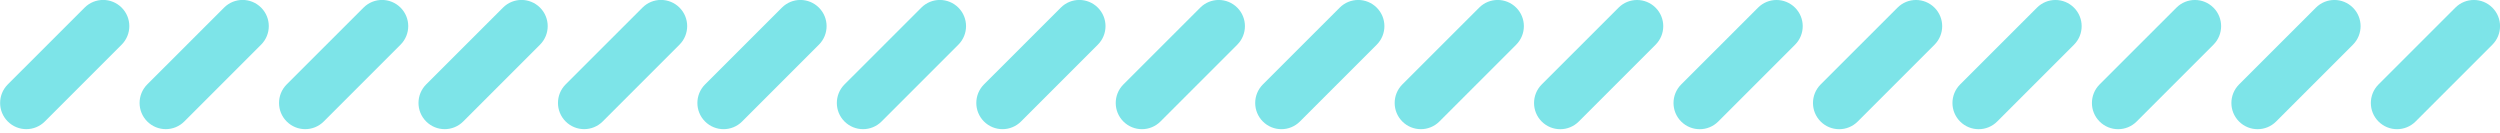
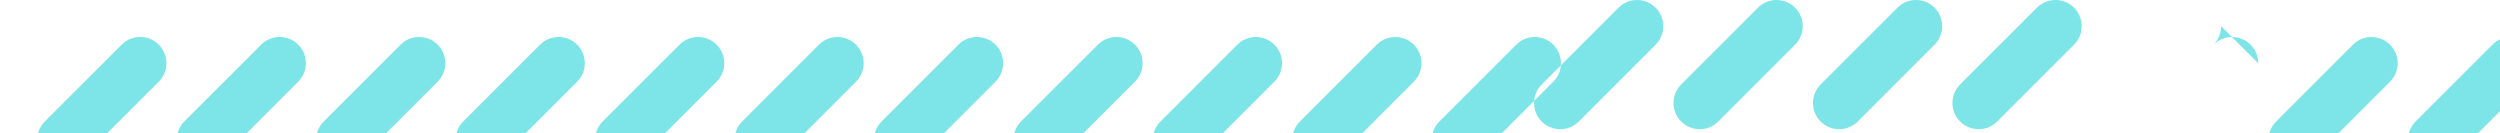
<svg xmlns="http://www.w3.org/2000/svg" height="8" viewBox="0 0 150 8" width="150">
-   <path d="m99.795 1.572c0 .403-.155.805-.46 1.111l-4.608 4.608c-.615.615-1.61.615-2.225 0-.612-.612-.612-1.607 0-2.222l4.611-4.608c.612-.615 1.607-.615 2.222 0 .306.306.46.708.46 1.111m8.368 0c0 .403-.155.805-.46 1.111l-4.608 4.608c-.615.615-1.61.615-2.225 0-.612-.612-.612-1.607 0-2.222l4.611-4.608c.612-.615 1.607-.615 2.222 0 .306.306.46.708.46 1.111m8.368 0c0 .403-.155.805-.46 1.111l-4.608 4.608c-.615.615-1.61.615-2.225 0-.612-.612-.612-1.607 0-2.222l4.611-4.608c.612-.615 1.607-.615 2.222 0 .306.306.46.708.46 1.111m8.368 0c0 .403-.155.805-.46 1.111l-4.608 4.608c-.615.615-1.61.615-2.225 0-.612-.612-.612-1.607 0-2.222l4.611-4.608c.612-.615 1.607-.615 2.222 0 .306.306.46.708.46 1.111m8.368 0c0 .403-.155.805-.46 1.111l-4.608 4.608c-.615.615-1.61.615-2.225 0-.612-.612-.612-1.607 0-2.222l4.611-4.608c.612-.615 1.607-.615 2.222 0 .306.306.46.708.46 1.111m8.368 0c0 .403-.155.805-.46 1.111l-4.608 4.608c-.615.615-1.61.615-2.225 0-.612-.612-.612-1.607 0-2.222l4.611-4.608c.612-.615 1.607-.615 2.222 0 .306.306.46.708.46 1.111m8.367 0c0 .403-.155.805-.46 1.111l-4.608 4.608c-.615.615-1.61.615-2.225 0-.612-.612-.612-1.607 0-2.222l4.611-4.608c.612-.615 1.607-.615 2.222 0 .306.306.46.708.46 1.111m-75.307 0c0 .403-.155.805-.46 1.111l-4.608 4.608c-.615.615-1.61.615-2.225 0-.612-.612-.612-1.607 0-2.222l4.611-4.608c.612-.615 1.607-.615 2.222 0 .306.306.46.708.46 1.111m8.368 0c0 .403-.155.805-.46 1.111l-4.608 4.608c-.615.615-1.61.615-2.225 0-.612-.612-.612-1.607 0-2.222l4.611-4.608c.612-.615 1.607-.615 2.222 0 .306.306.46.708.46 1.111m8.368 0c0 .403-.155.805-.46 1.111l-4.608 4.608c-.615.615-1.61.615-2.225 0-.612-.612-.612-1.607 0-2.222l4.611-4.608c.612-.615 1.607-.615 2.222 0 .306.306.46.708.46 1.111m-41.837 0c0 .403-.155.805-.46 1.111l-4.608 4.608c-.615.615-1.61.615-2.225 0-.612-.612-.612-1.607 0-2.222l4.611-4.608c.612-.615 1.607-.615 2.222 0 .306.306.46.708.46 1.111m8.367 0c0 .403-.155.805-.46 1.111l-4.608 4.608c-.615.615-1.61.615-2.225 0-.612-.612-.612-1.607 0-2.222l4.611-4.608c.612-.615 1.607-.615 2.222 0 .306.306.46.708.46 1.111m8.368 0c0 .403-.155.805-.46 1.111l-4.608 4.608c-.615.615-1.61.615-2.225 0-.612-.612-.612-1.607 0-2.222l4.611-4.608c.612-.615 1.607-.615 2.222 0 .306.306.46.708.46 1.111m-41.837 0c0 .403-.155.805-.46 1.111l-4.608 4.608c-.615.615-1.61.615-2.225 0-.612-.612-.612-1.607 0-2.222l4.611-4.608c.612-.615 1.607-.615 2.222 0 .306.306.46.708.46 1.111m8.368 0c0 .403-.155.805-.46 1.111l-4.608 4.608c-.615.615-1.61.615-2.225 0-.612-.612-.612-1.607 0-2.222l4.611-4.608c.612-.615 1.607-.615 2.222 0 .306.306.46.708.46 1.111m-25.103 0c0 .403-.155.805-.46 1.111l-4.608 4.608c-.615.615-1.61.615-2.225 0-.612-.612-.612-1.607 0-2.222l4.611-4.608c.612-.615 1.607-.615 2.222 0 .306.306.46.708.46 1.111m8.368 0c0 .403-.155.805-.46 1.111l-4.608 4.608c-.615.615-1.61.615-2.225 0-.612-.612-.612-1.607 0-2.222l4.611-4.608c.612-.615 1.607-.615 2.222 0 .306.306.46.708.46 1.111m25.103 0c0 .403-.155.805-.46 1.111l-4.608 4.608c-.615.615-1.61.615-2.225 0-.612-.612-.612-1.607 0-2.222l4.611-4.608c.612-.615 1.607-.615 2.222 0 .306.306.46.708.46 1.111" fill="#7de4e8" fill-rule="evenodd" />
+   <path d="m99.795 1.572c0 .403-.155.805-.46 1.111l-4.608 4.608c-.615.615-1.61.615-2.225 0-.612-.612-.612-1.607 0-2.222l4.611-4.608c.612-.615 1.607-.615 2.222 0 .306.306.46.708.46 1.111m8.368 0c0 .403-.155.805-.46 1.111l-4.608 4.608c-.615.615-1.61.615-2.225 0-.612-.612-.612-1.607 0-2.222l4.611-4.608c.612-.615 1.607-.615 2.222 0 .306.306.46.708.46 1.111m8.368 0c0 .403-.155.805-.46 1.111l-4.608 4.608c-.615.615-1.61.615-2.225 0-.612-.612-.612-1.607 0-2.222l4.611-4.608c.612-.615 1.607-.615 2.222 0 .306.306.46.708.46 1.111m8.368 0c0 .403-.155.805-.46 1.111l-4.608 4.608c-.615.615-1.61.615-2.225 0-.612-.612-.612-1.607 0-2.222l4.611-4.608c.612-.615 1.607-.615 2.222 0 .306.306.46.708.46 1.111m8.368 0c0 .403-.155.805-.46 1.111l-4.608 4.608l4.611-4.608c.612-.615 1.607-.615 2.222 0 .306.306.46.708.46 1.111m8.368 0c0 .403-.155.805-.46 1.111l-4.608 4.608c-.615.615-1.61.615-2.225 0-.612-.612-.612-1.607 0-2.222l4.611-4.608c.612-.615 1.607-.615 2.222 0 .306.306.46.708.46 1.111m8.367 0c0 .403-.155.805-.46 1.111l-4.608 4.608c-.615.615-1.61.615-2.225 0-.612-.612-.612-1.607 0-2.222l4.611-4.608c.612-.615 1.607-.615 2.222 0 .306.306.46.708.46 1.111m-75.307 0c0 .403-.155.805-.46 1.111l-4.608 4.608c-.615.615-1.61.615-2.225 0-.612-.612-.612-1.607 0-2.222l4.611-4.608c.612-.615 1.607-.615 2.222 0 .306.306.46.708.46 1.111m8.368 0c0 .403-.155.805-.46 1.111l-4.608 4.608c-.615.615-1.61.615-2.225 0-.612-.612-.612-1.607 0-2.222l4.611-4.608c.612-.615 1.607-.615 2.222 0 .306.306.46.708.46 1.111m8.368 0c0 .403-.155.805-.46 1.111l-4.608 4.608c-.615.615-1.61.615-2.225 0-.612-.612-.612-1.607 0-2.222l4.611-4.608c.612-.615 1.607-.615 2.222 0 .306.306.46.708.46 1.111m-41.837 0c0 .403-.155.805-.46 1.111l-4.608 4.608c-.615.615-1.61.615-2.225 0-.612-.612-.612-1.607 0-2.222l4.611-4.608c.612-.615 1.607-.615 2.222 0 .306.306.46.708.46 1.111m8.367 0c0 .403-.155.805-.46 1.111l-4.608 4.608c-.615.615-1.61.615-2.225 0-.612-.612-.612-1.607 0-2.222l4.611-4.608c.612-.615 1.607-.615 2.222 0 .306.306.46.708.46 1.111m8.368 0c0 .403-.155.805-.46 1.111l-4.608 4.608c-.615.615-1.61.615-2.225 0-.612-.612-.612-1.607 0-2.222l4.611-4.608c.612-.615 1.607-.615 2.222 0 .306.306.46.708.46 1.111m-41.837 0c0 .403-.155.805-.46 1.111l-4.608 4.608c-.615.615-1.61.615-2.225 0-.612-.612-.612-1.607 0-2.222l4.611-4.608c.612-.615 1.607-.615 2.222 0 .306.306.46.708.46 1.111m8.368 0c0 .403-.155.805-.46 1.111l-4.608 4.608c-.615.615-1.61.615-2.225 0-.612-.612-.612-1.607 0-2.222l4.611-4.608c.612-.615 1.607-.615 2.222 0 .306.306.46.708.46 1.111m-25.103 0c0 .403-.155.805-.46 1.111l-4.608 4.608c-.615.615-1.61.615-2.225 0-.612-.612-.612-1.607 0-2.222l4.611-4.608c.612-.615 1.607-.615 2.222 0 .306.306.46.708.46 1.111m8.368 0c0 .403-.155.805-.46 1.111l-4.608 4.608c-.615.615-1.61.615-2.225 0-.612-.612-.612-1.607 0-2.222l4.611-4.608c.612-.615 1.607-.615 2.222 0 .306.306.46.708.46 1.111m25.103 0c0 .403-.155.805-.46 1.111l-4.608 4.608c-.615.615-1.61.615-2.225 0-.612-.612-.612-1.607 0-2.222l4.611-4.608c.612-.615 1.607-.615 2.222 0 .306.306.46.708.46 1.111" fill="#7de4e8" fill-rule="evenodd" />
</svg>